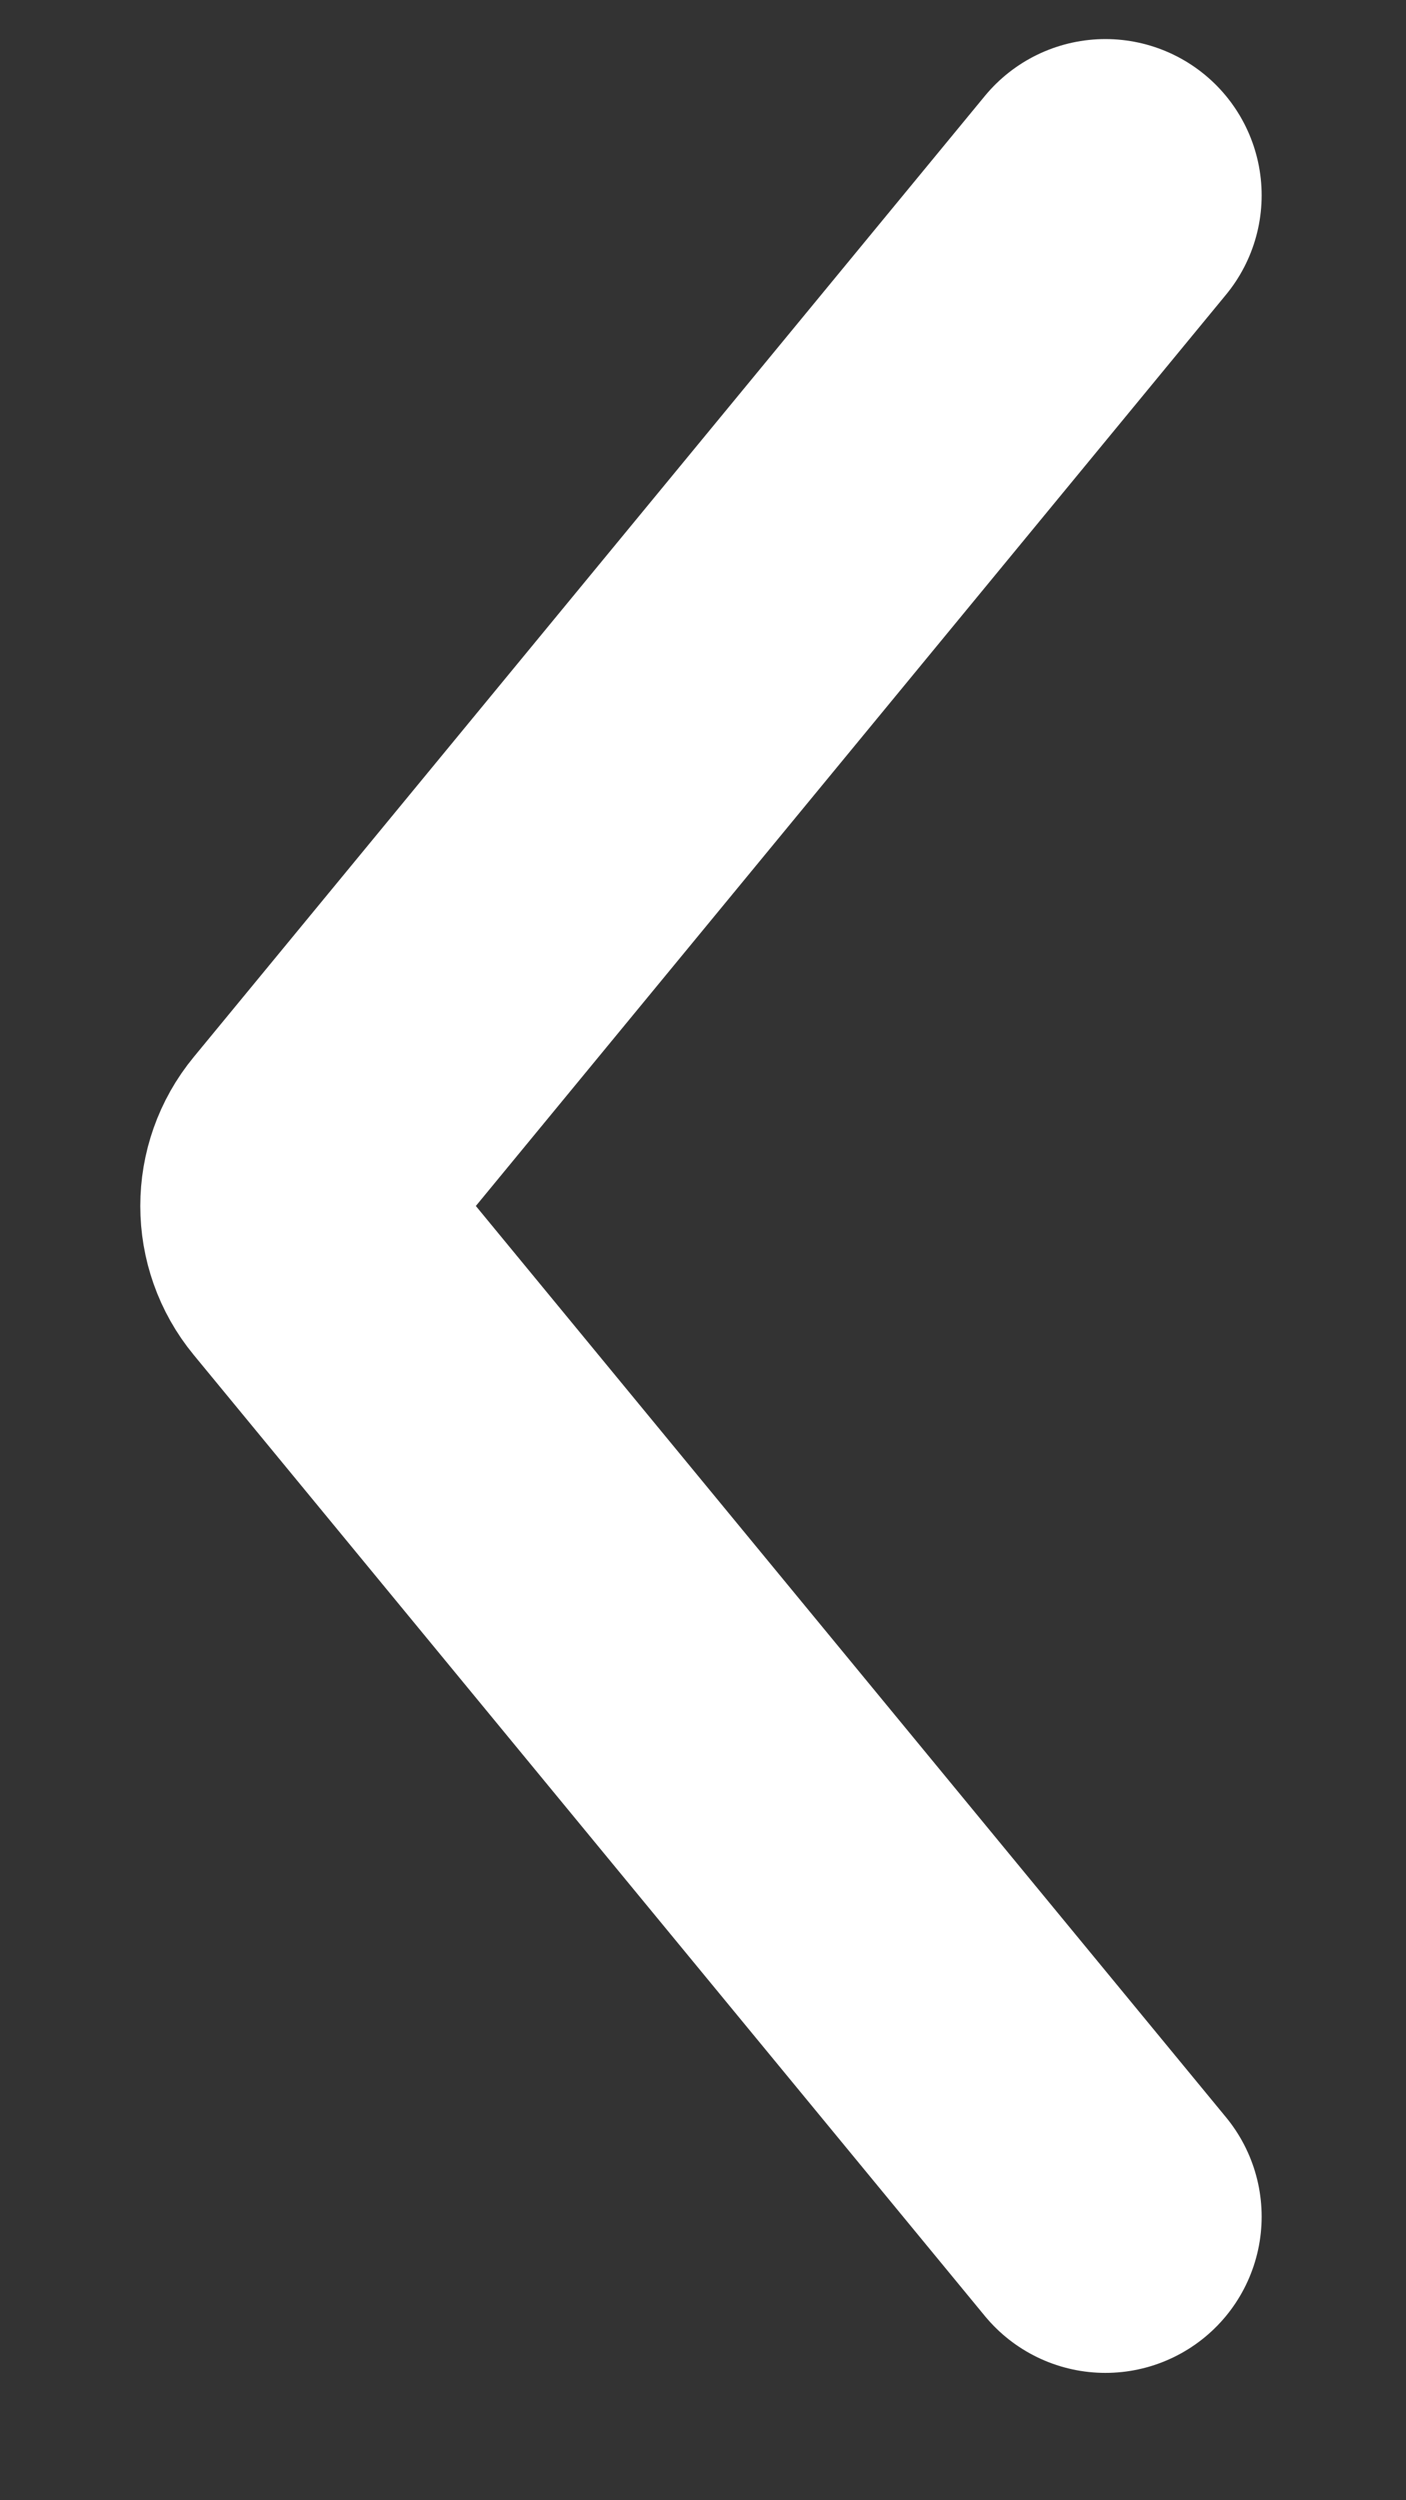
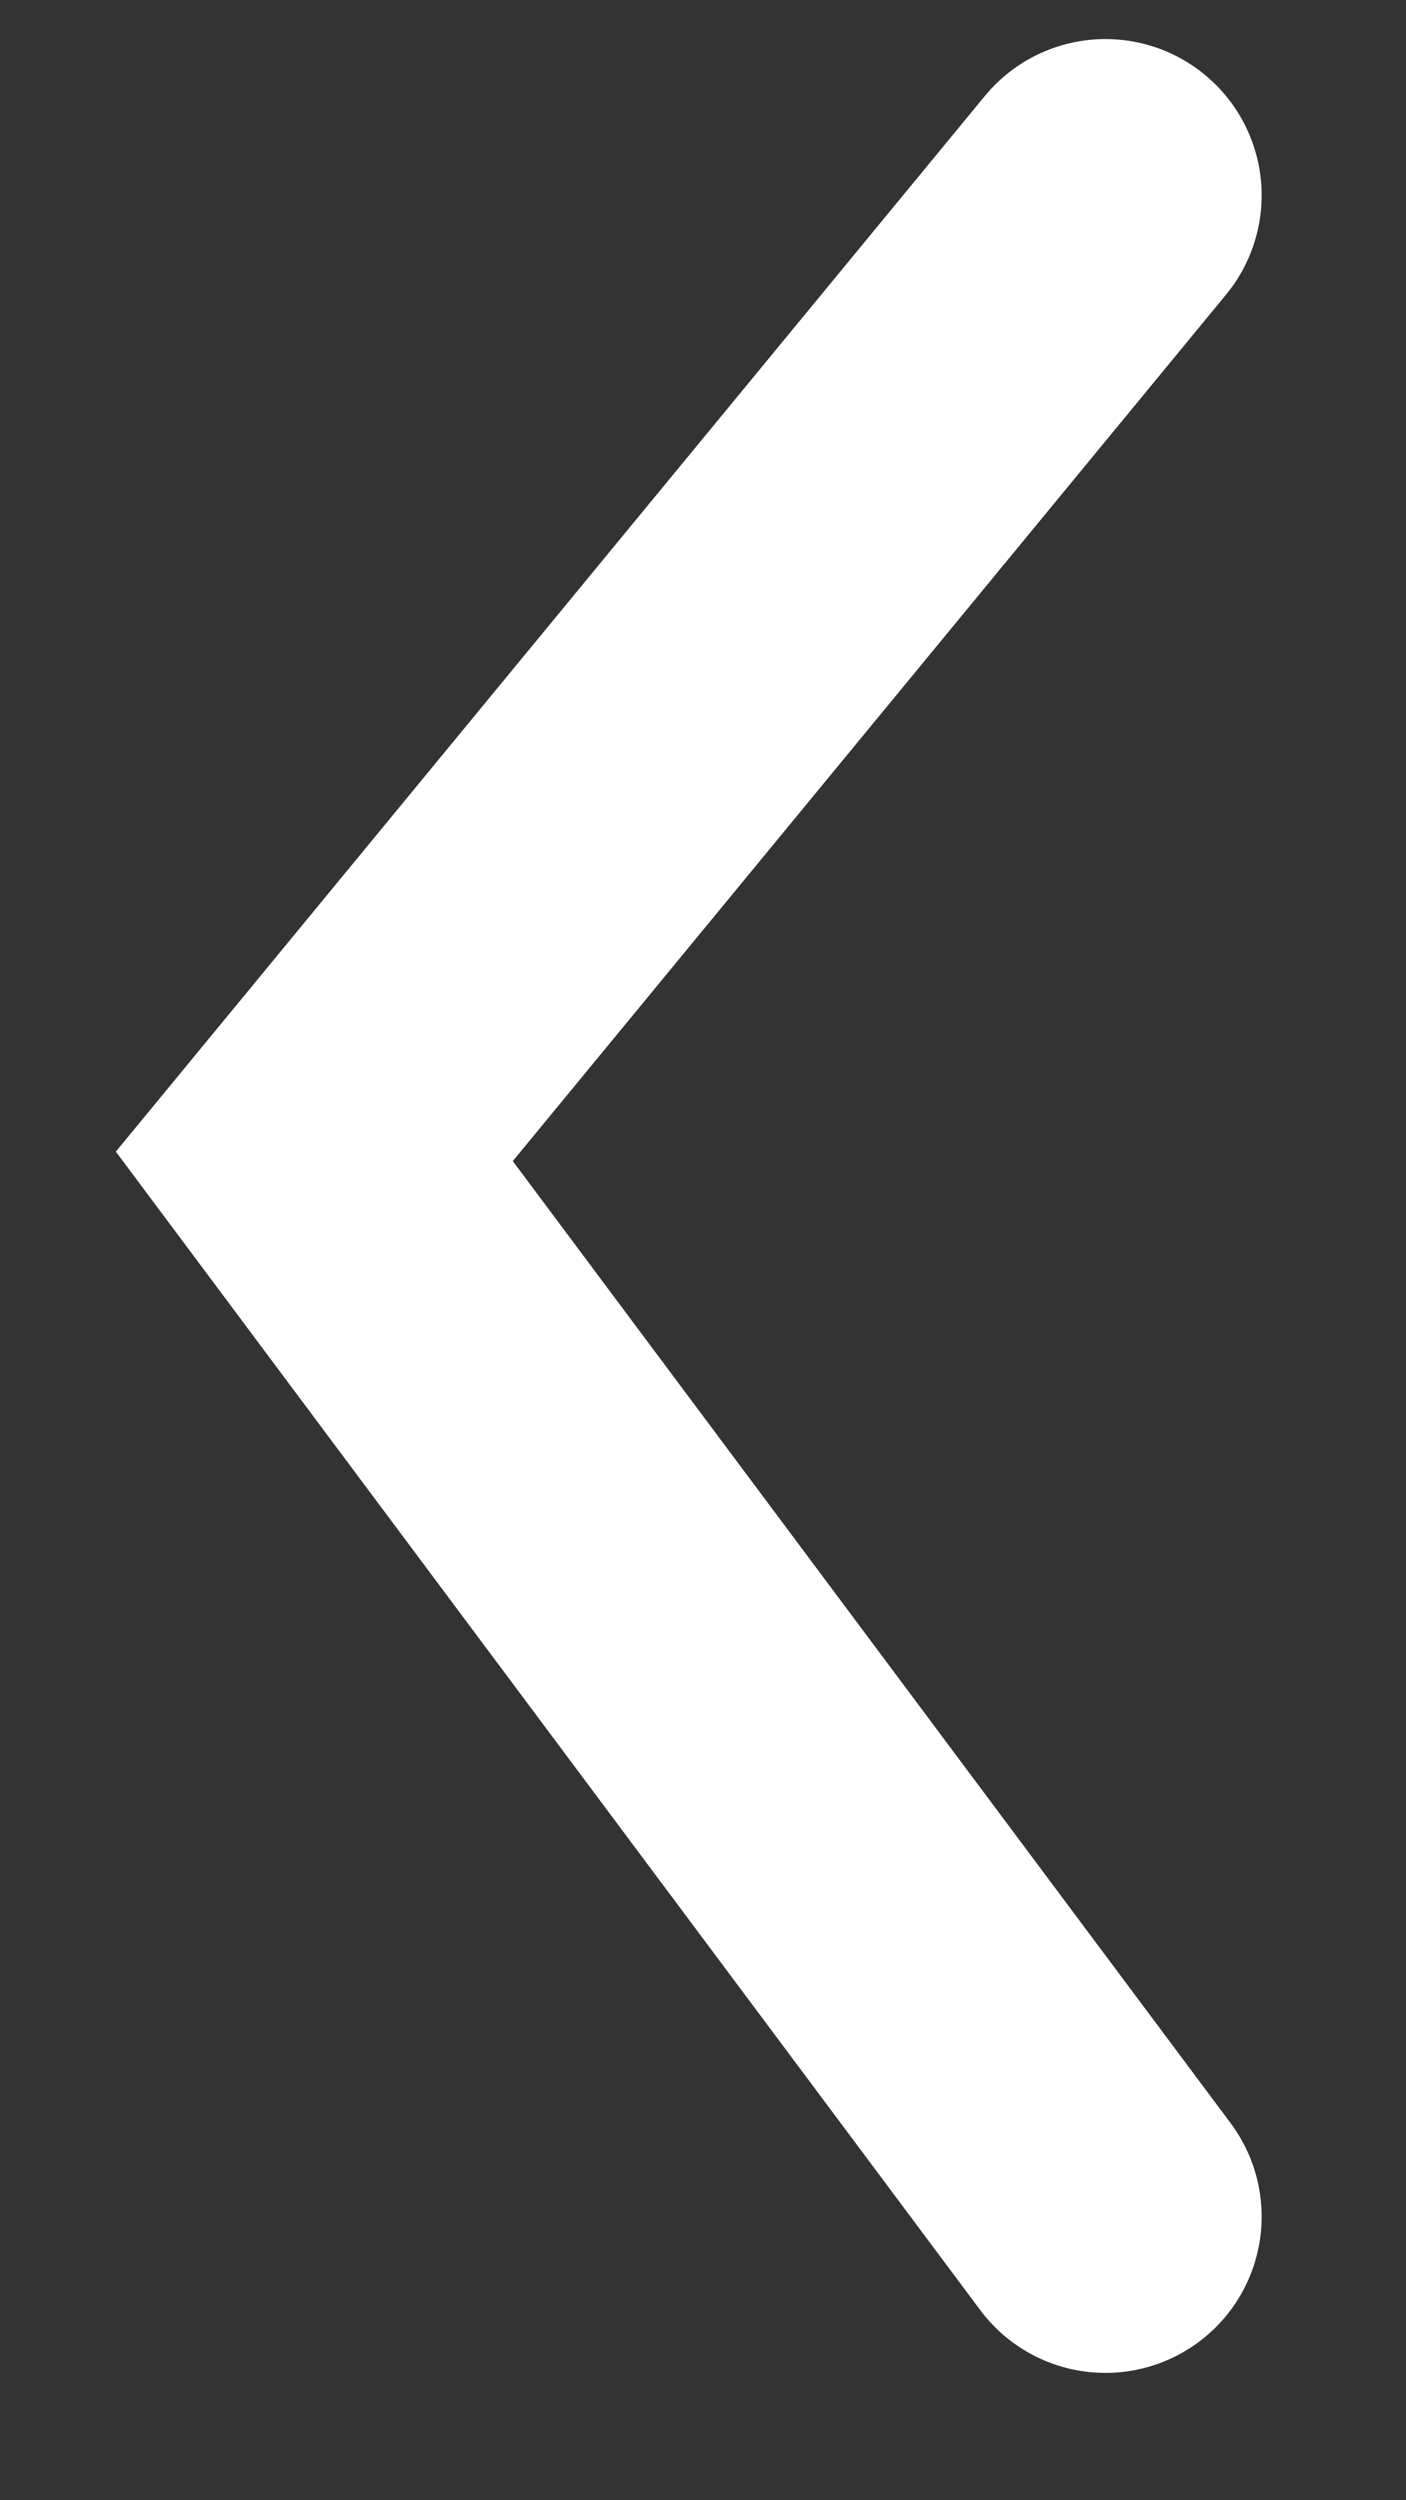
<svg xmlns="http://www.w3.org/2000/svg" width="9" height="16" viewBox="0 0 9 16" fill="none">
  <rect x="0" y="0" width="9" height="16" fill="#333333" stroke="none" />
-   <path d="M7.076 1.25L2.012 7.4C1.86 7.584 1.86 7.851 2.012 8.035L7.076 14.185" stroke="white" stroke-width="2" stroke-linecap="round" />
+   <path d="M7.076 1.25L2.012 7.4L7.076 14.185" stroke="white" stroke-width="2" stroke-linecap="round" />
</svg>